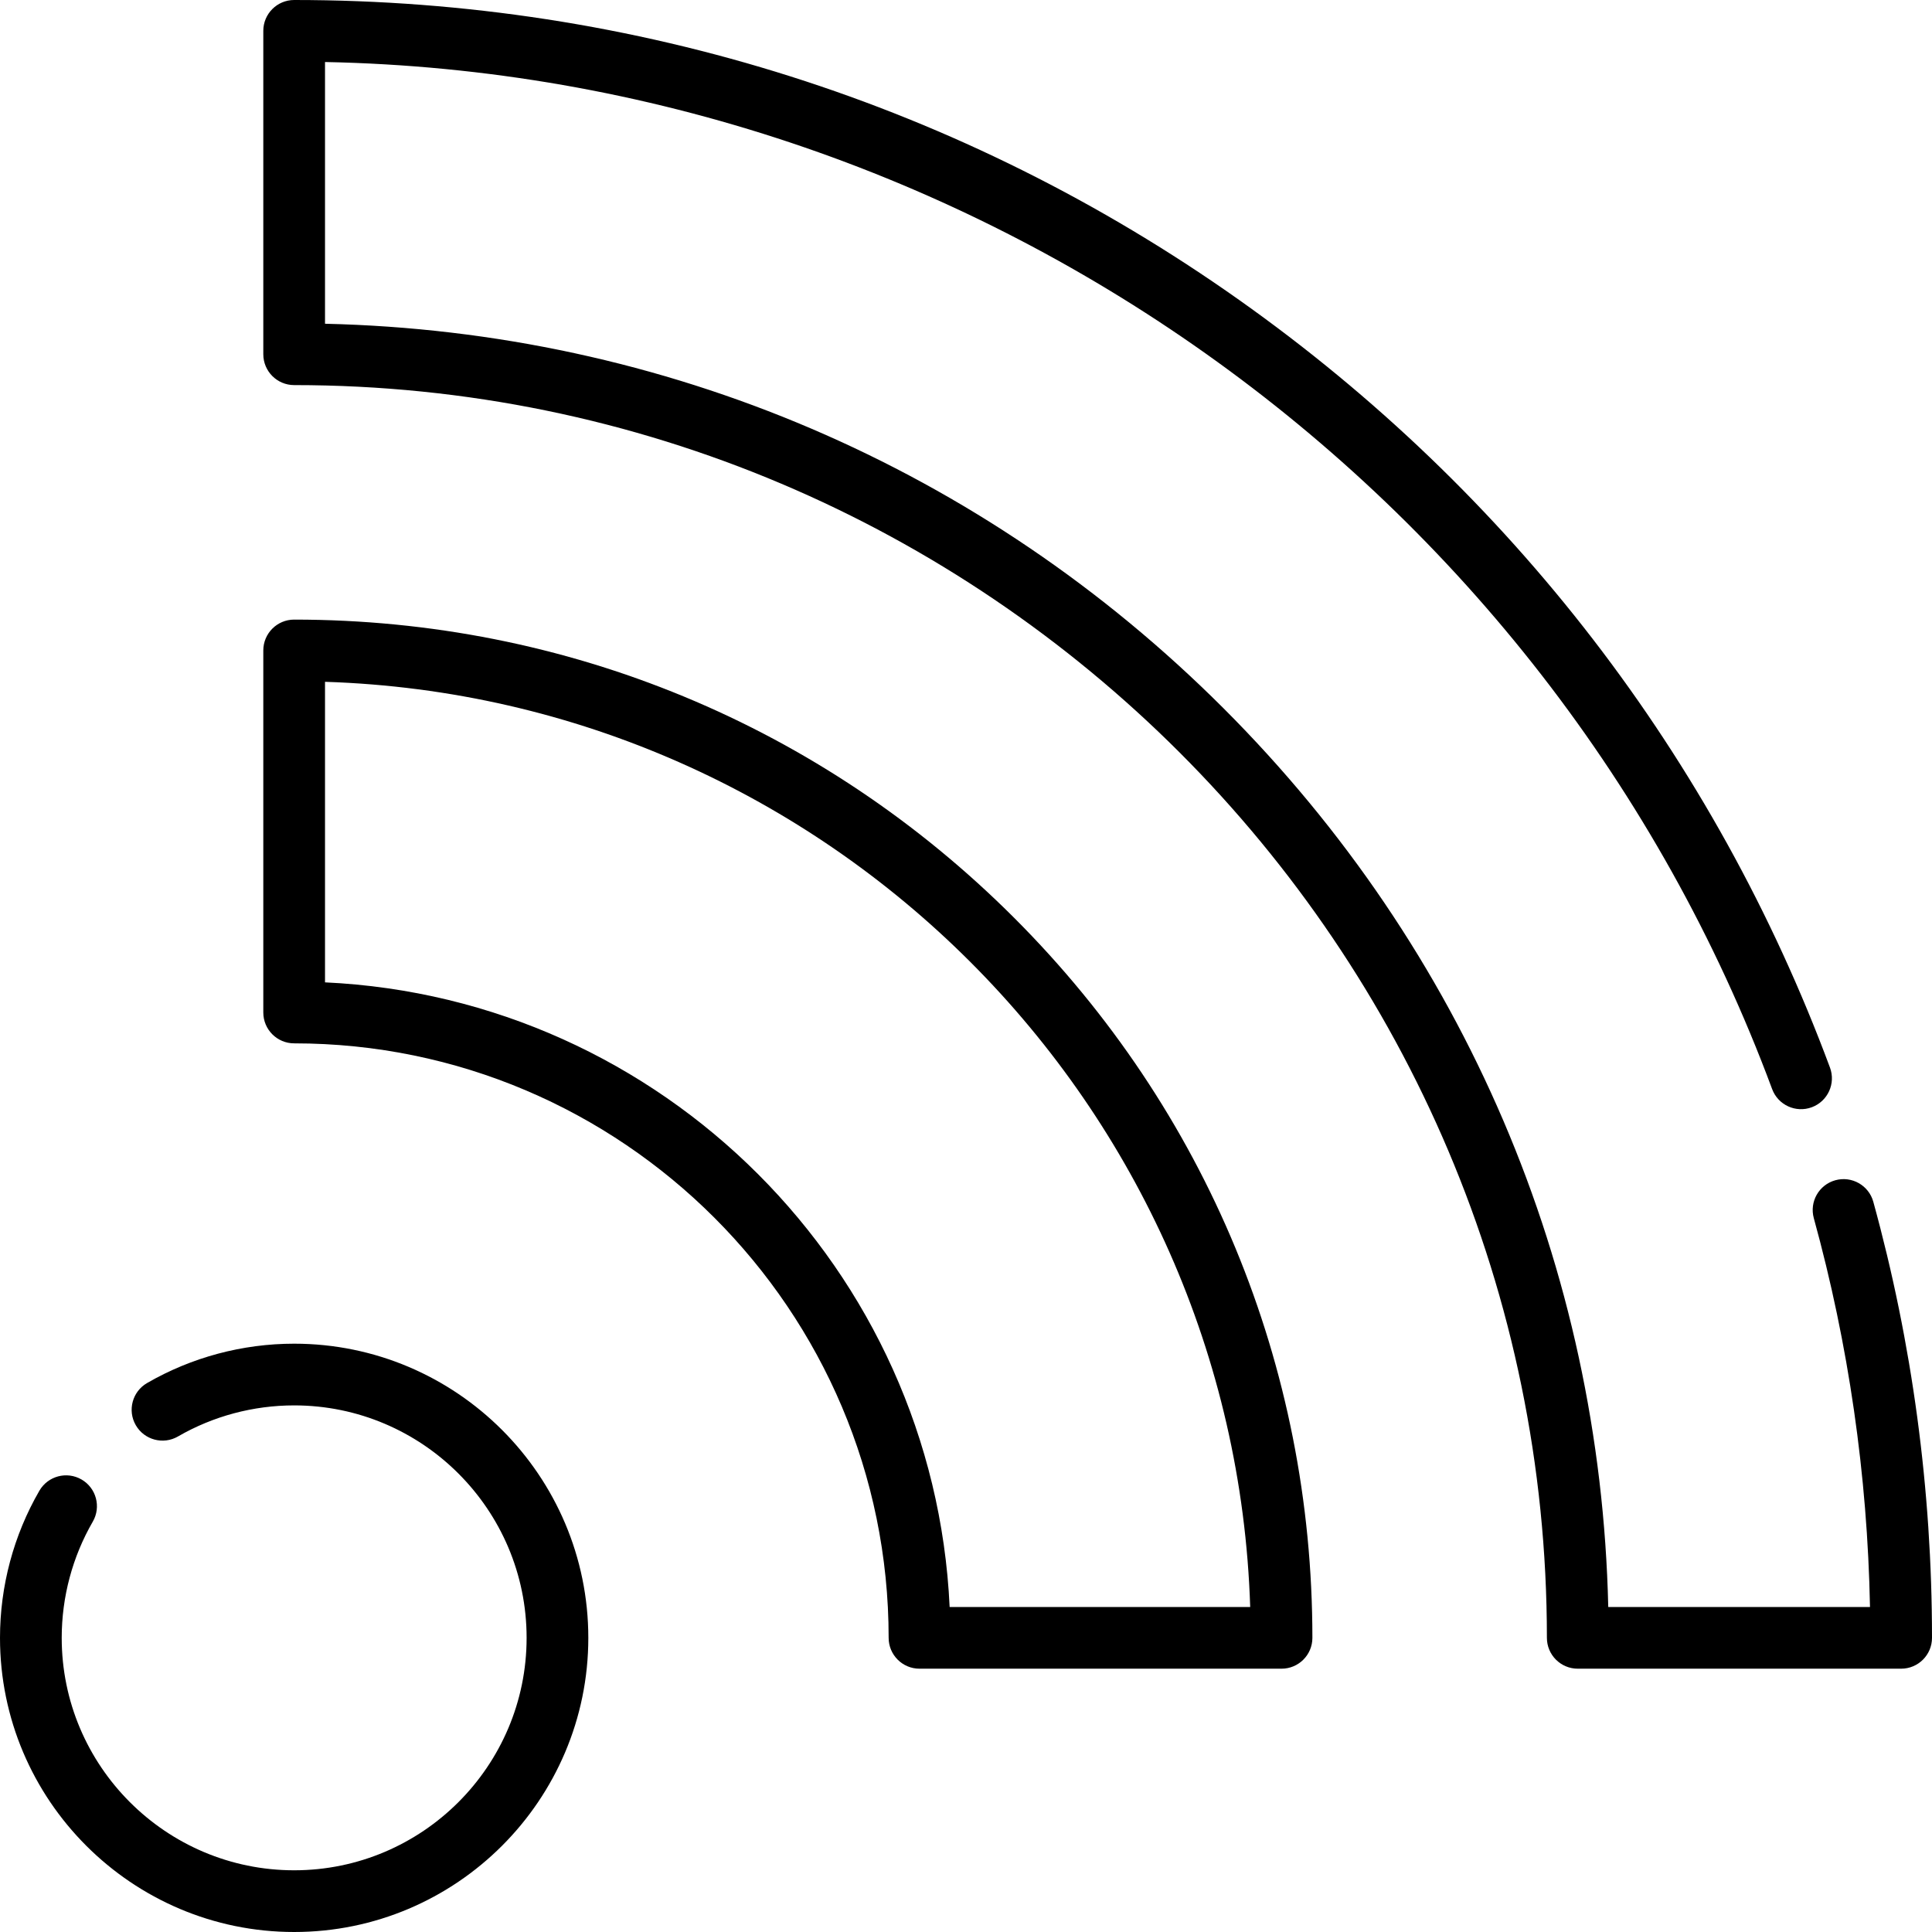
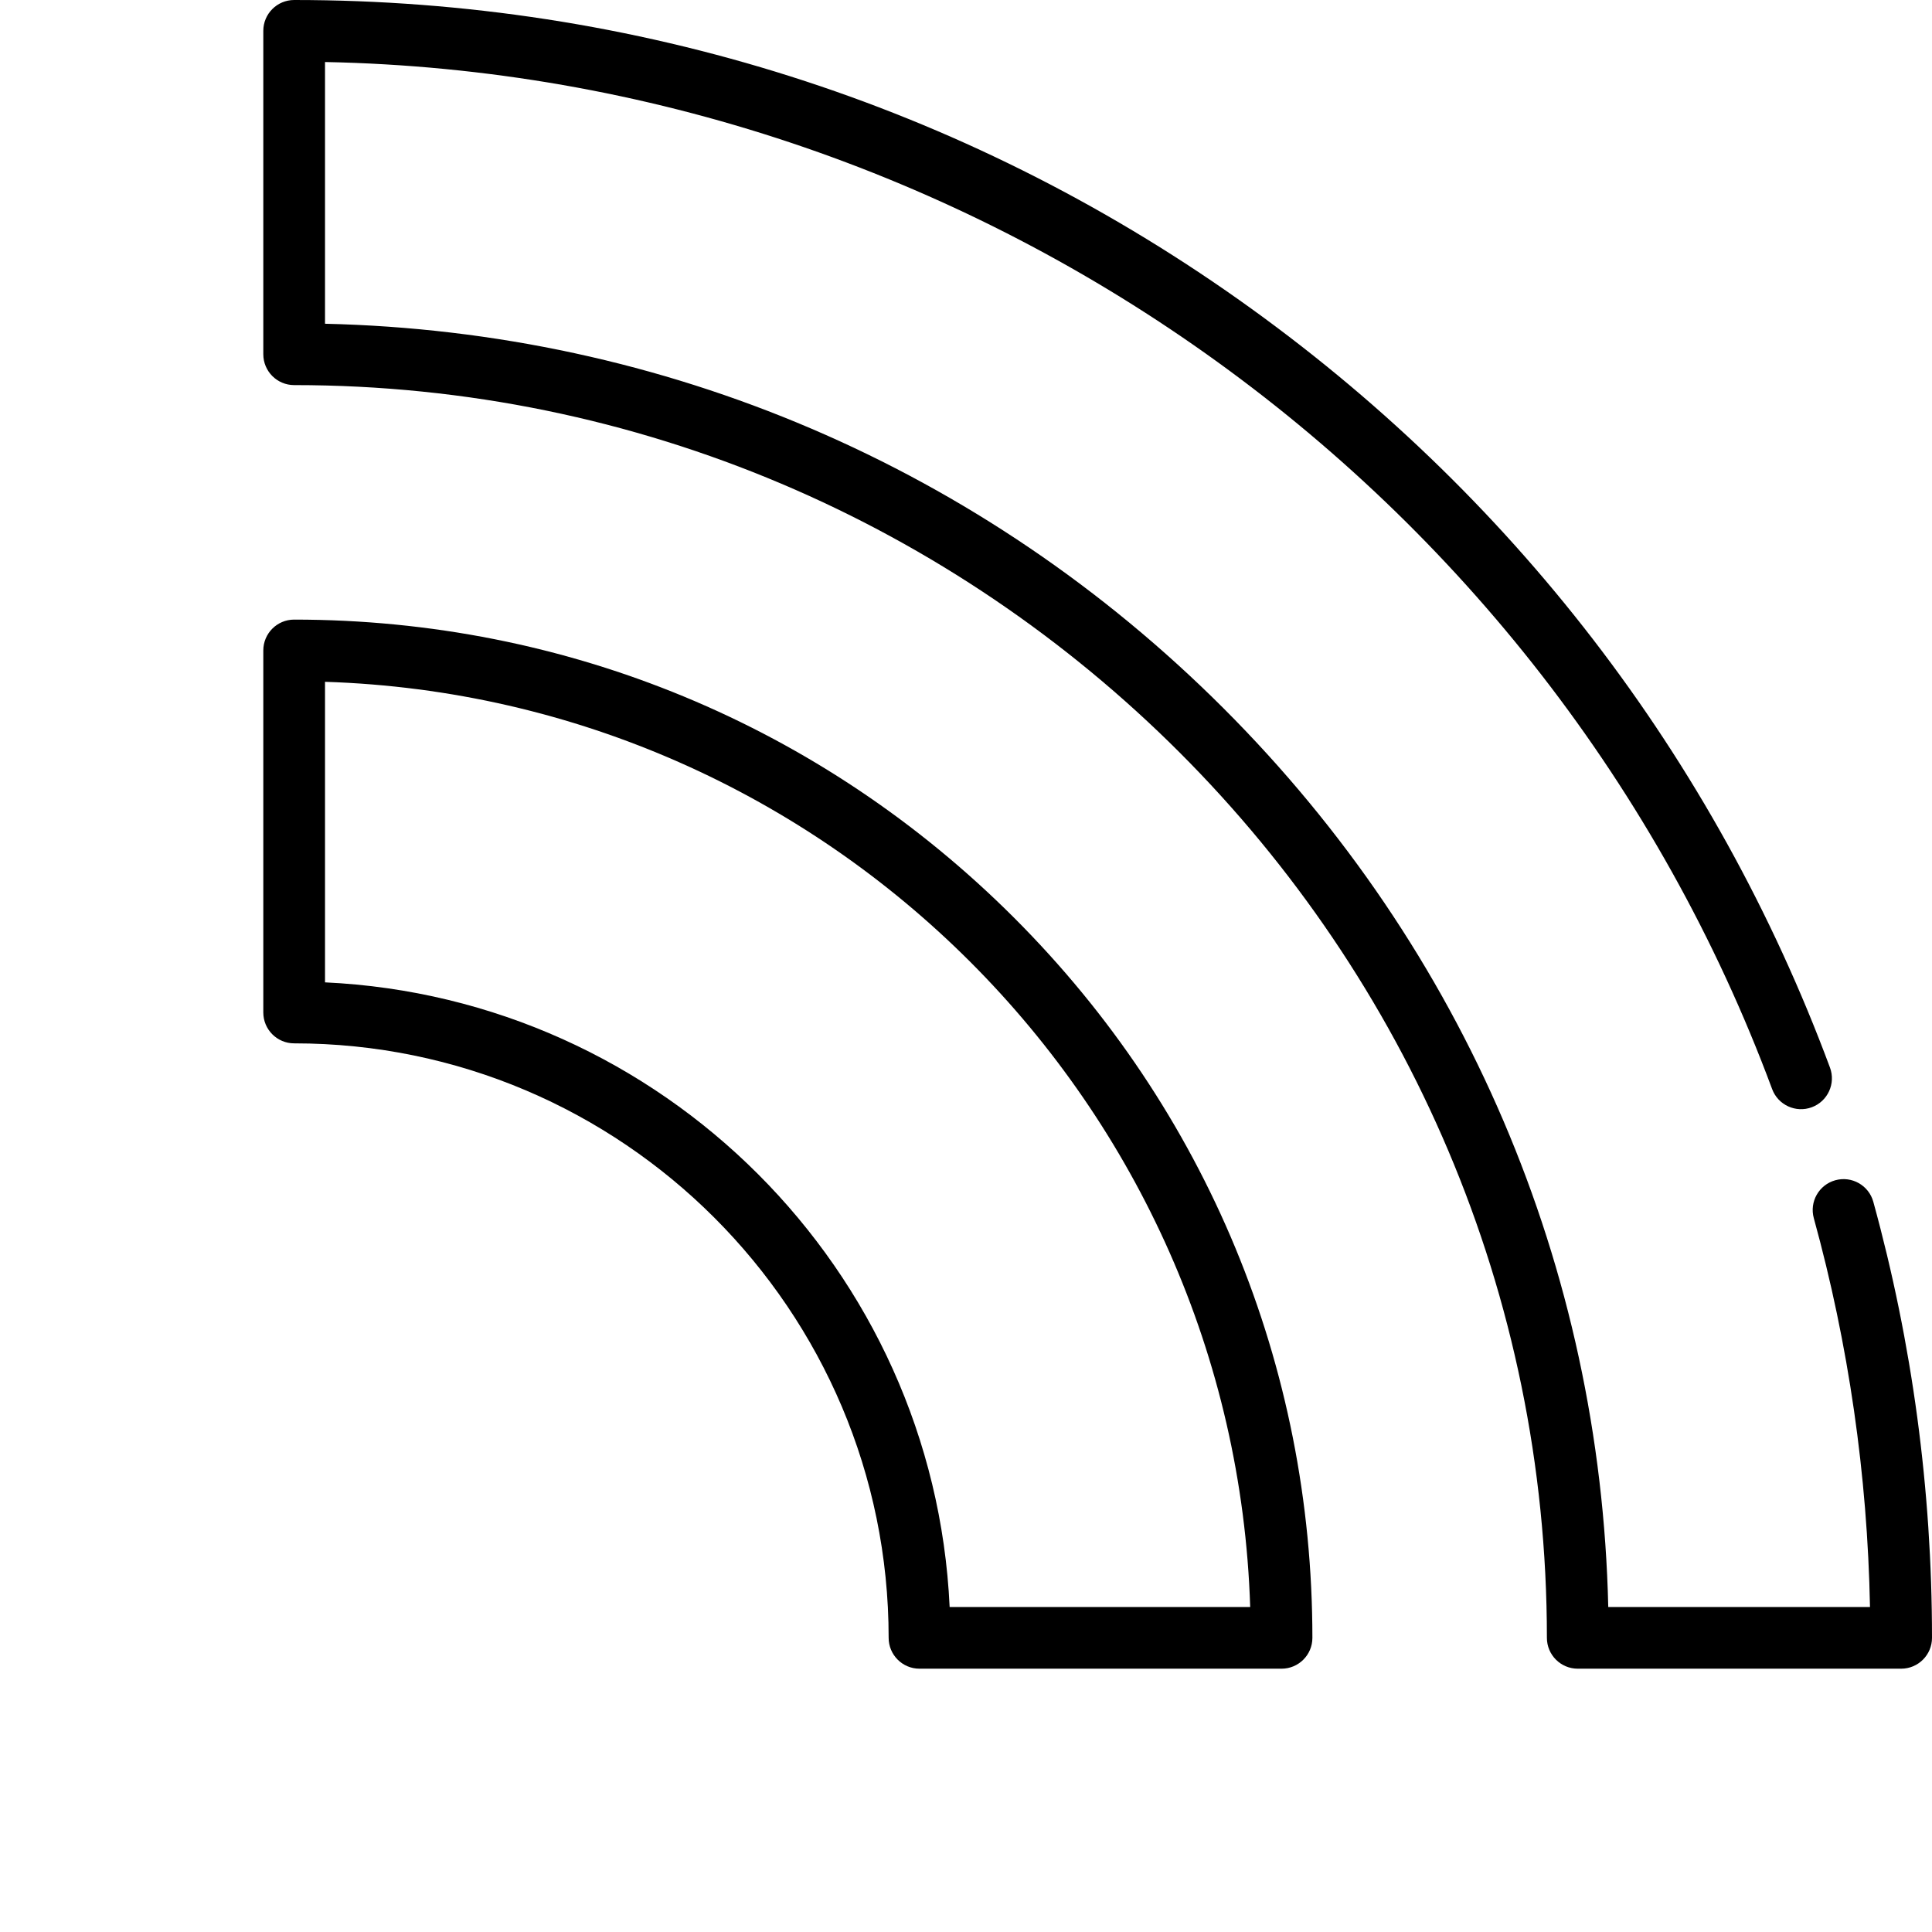
<svg xmlns="http://www.w3.org/2000/svg" fill="#000000" height="800px" width="800px" version="1.1" id="Layer_1" viewBox="0 0 512 512" xml:space="preserve">
  <g>
    <g>
-       <path d="M77.955,356.091c-13.705,0-27.185,3.609-38.984,10.434c-3.909,2.261-5.244,7.265-2.983,11.173    c2.261,3.909,7.266,5.243,11.173,2.983c9.313-5.388,19.962-8.237,30.795-8.237c33.966,0,61.601,27.634,61.601,61.601    c0,33.966-27.634,61.601-61.601,61.601s-61.602-27.633-61.602-61.599c0-10.832,2.848-21.481,8.236-30.794    c2.261-3.91,0.926-8.912-2.984-11.173c-3.908-2.259-8.911-0.926-11.173,2.983C3.608,406.862,0,420.343,0,434.045    C0,477.029,34.971,512,77.955,512s77.955-34.971,77.955-77.955C155.909,391.061,120.939,356.091,77.955,356.091z" />
-     </g>
+       </g>
  </g>
  <g>
    <g>
      <path d="M496.446,318.487c-1.199-4.355-5.702-6.91-10.056-5.711c-4.354,1.2-6.911,5.701-5.711,10.056    c9.214,33.44,14.214,68.064,14.888,103.038h-69.363c-2.06-89.983-38.071-174.277-101.933-238.139S176.116,87.856,86.132,85.796    v-69.36c170.534,3.365,323.96,111.885,383.501,272.178c1.572,4.234,6.279,6.391,10.512,4.818    c4.234-1.572,6.391-6.279,4.818-10.512c-30.532-82.199-84.665-152.536-156.546-203.407C254.917,27.495,168.309,0,77.955,0    c-4.516,0-8.177,3.661-8.177,8.177v85.701c0,4.517,3.661,8.177,8.177,8.177c183.06,0,331.989,148.93,331.989,331.989    c0,4.517,3.661,8.177,8.177,8.177h85.702c4.516,0,8.177-3.66,8.177-8.177C512,394.825,506.768,355.946,496.446,318.487z" />
    </g>
  </g>
  <g>
    <g>
-       <path d="M268.763,243.237c-50.967-50.967-118.73-79.035-190.808-79.035c-4.516,0-8.177,3.66-8.177,8.177v95.944    c0,4.517,3.661,8.177,8.177,8.177c86.871,0,157.545,70.674,157.545,157.545c0,4.517,3.661,8.177,8.177,8.177h95.944    c4.516,0,8.177-3.66,8.177-8.177C347.798,361.968,319.729,294.203,268.763,243.237z M251.664,425.868L251.664,425.868    c-4.156-89.4-76.131-161.377-165.532-165.532v-79.65c133.284,4.249,240.932,111.898,245.182,245.182H251.664z" />
+       <path d="M268.763,243.237c-50.967-50.967-118.73-79.035-190.808-79.035c-4.516,0-8.177,3.66-8.177,8.177v95.944    c0,4.517,3.661,8.177,8.177,8.177c86.871,0,157.545,70.674,157.545,157.545c0,4.517,3.661,8.177,8.177,8.177h95.944    c4.516,0,8.177-3.66,8.177-8.177C347.798,361.968,319.729,294.203,268.763,243.237z M251.664,425.868c-4.156-89.4-76.131-161.377-165.532-165.532v-79.65c133.284,4.249,240.932,111.898,245.182,245.182H251.664z" />
    </g>
  </g>
</svg>